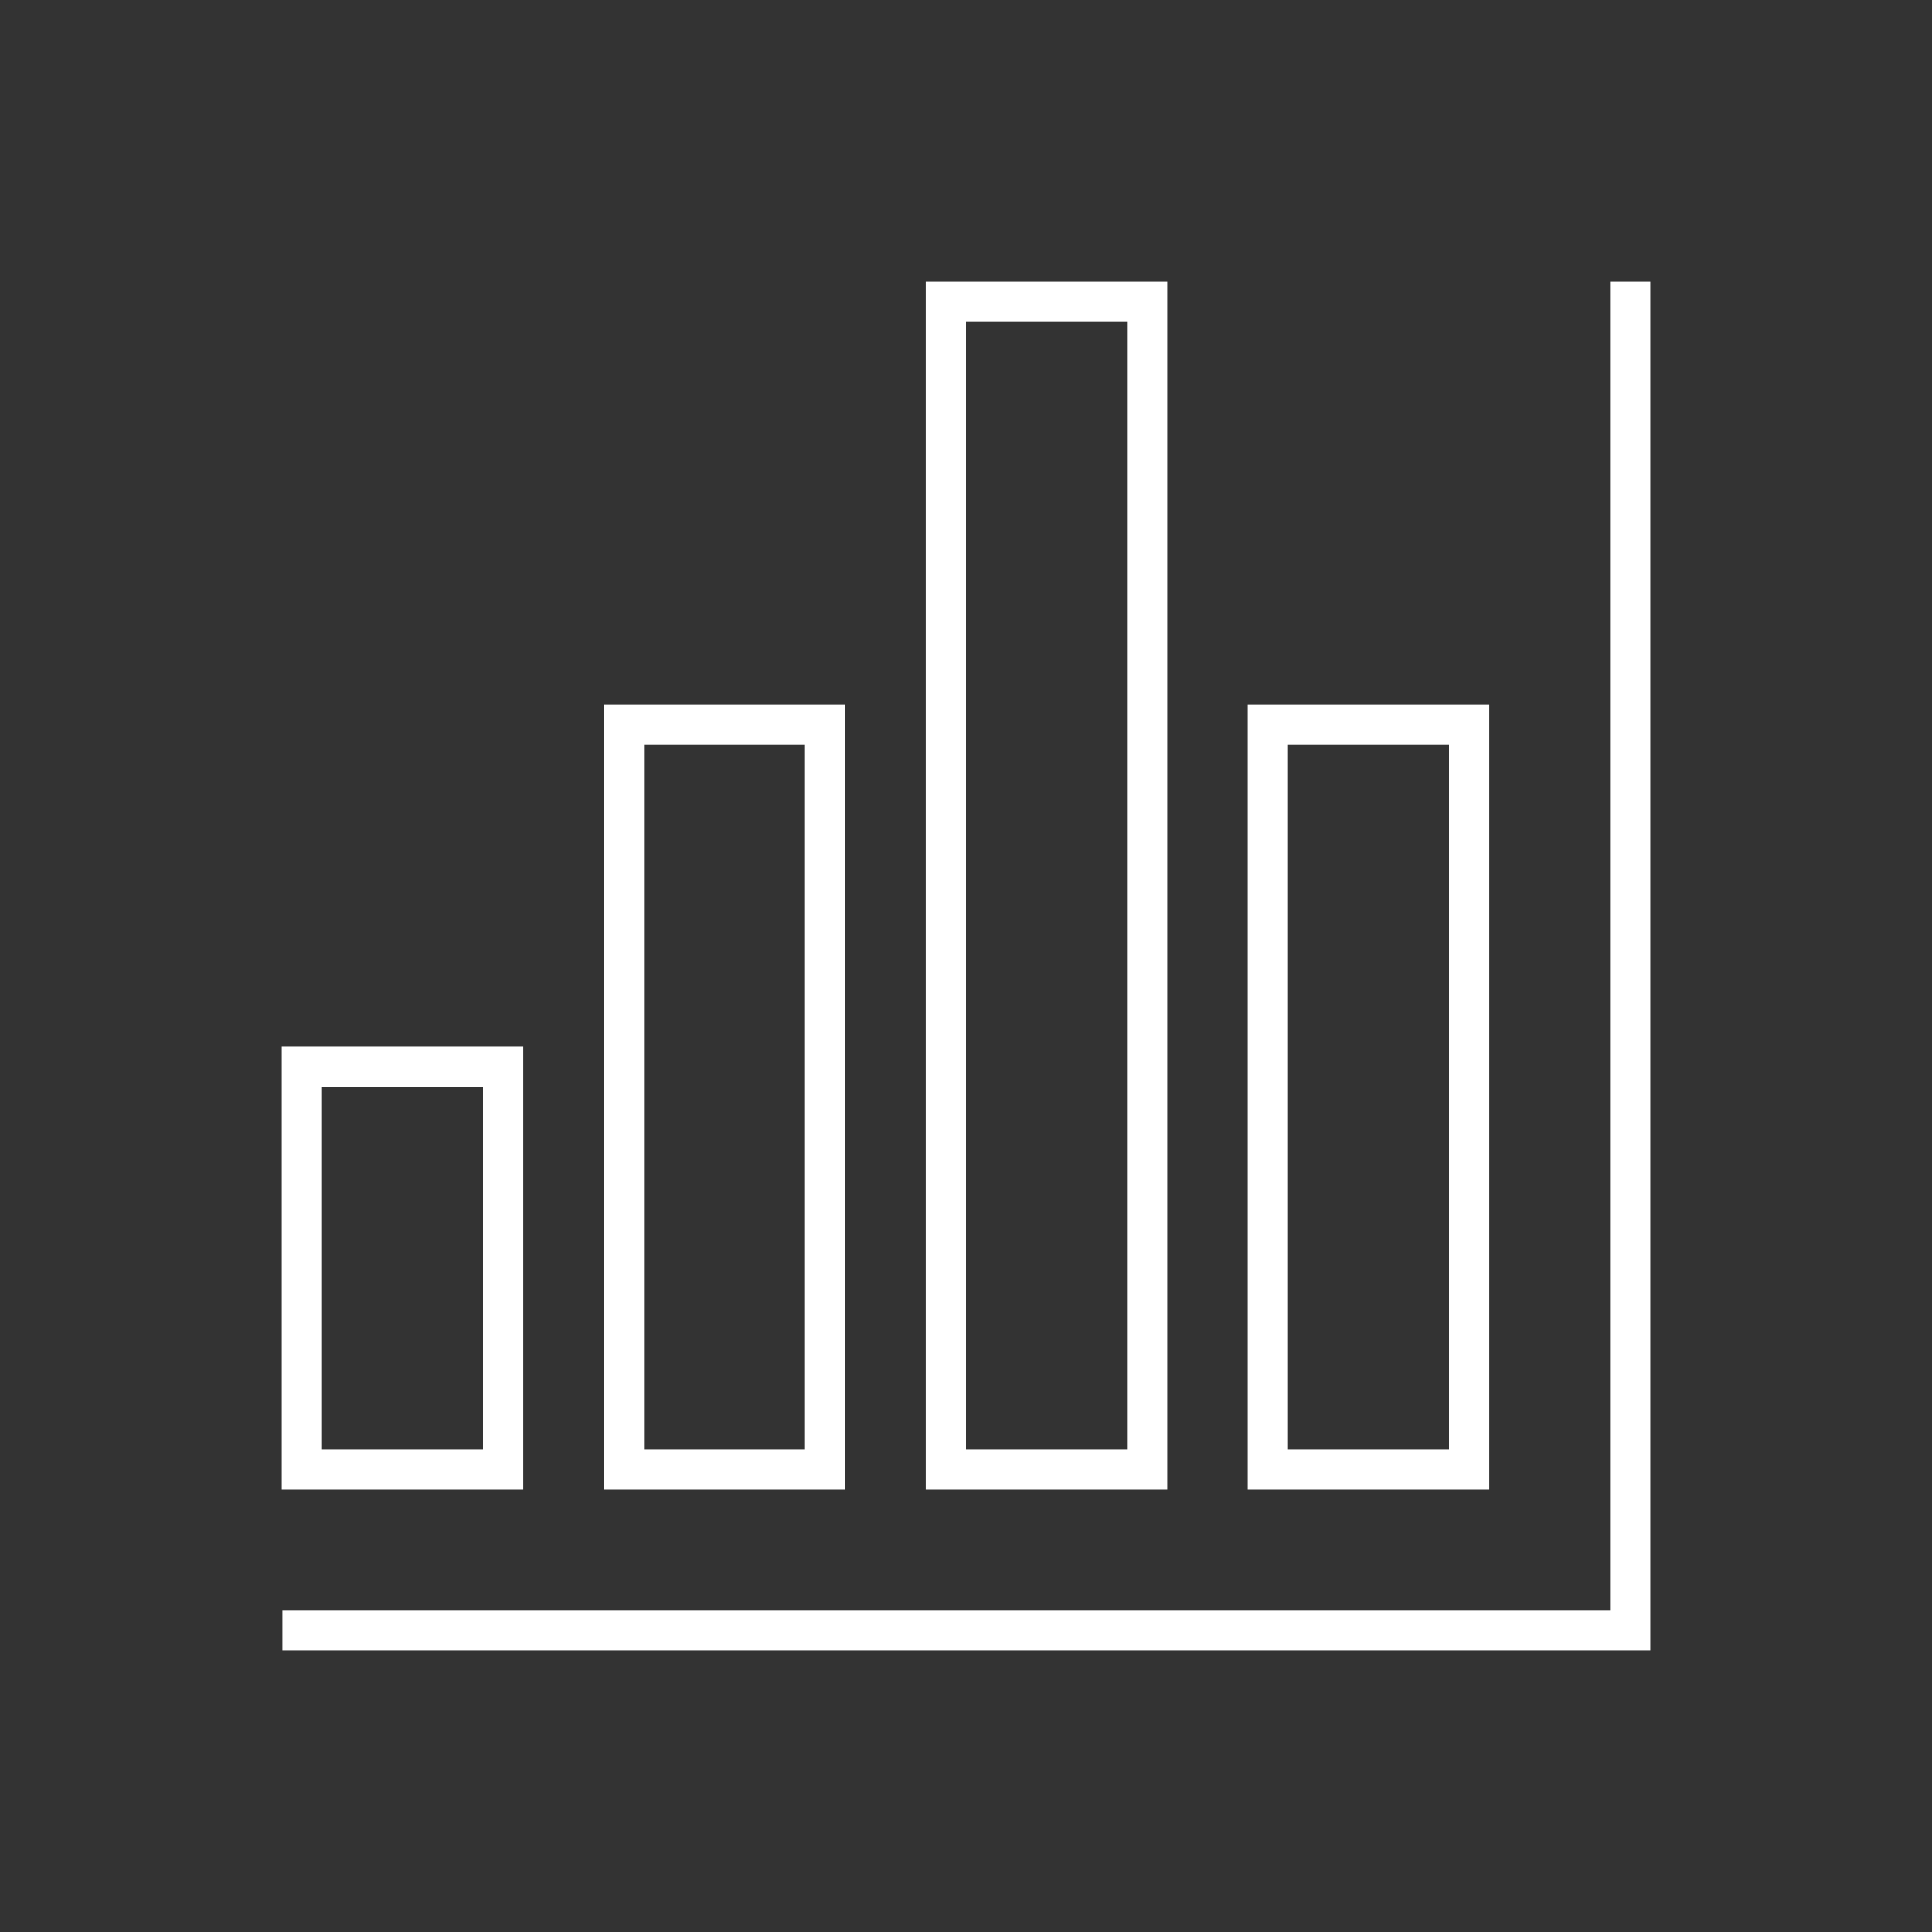
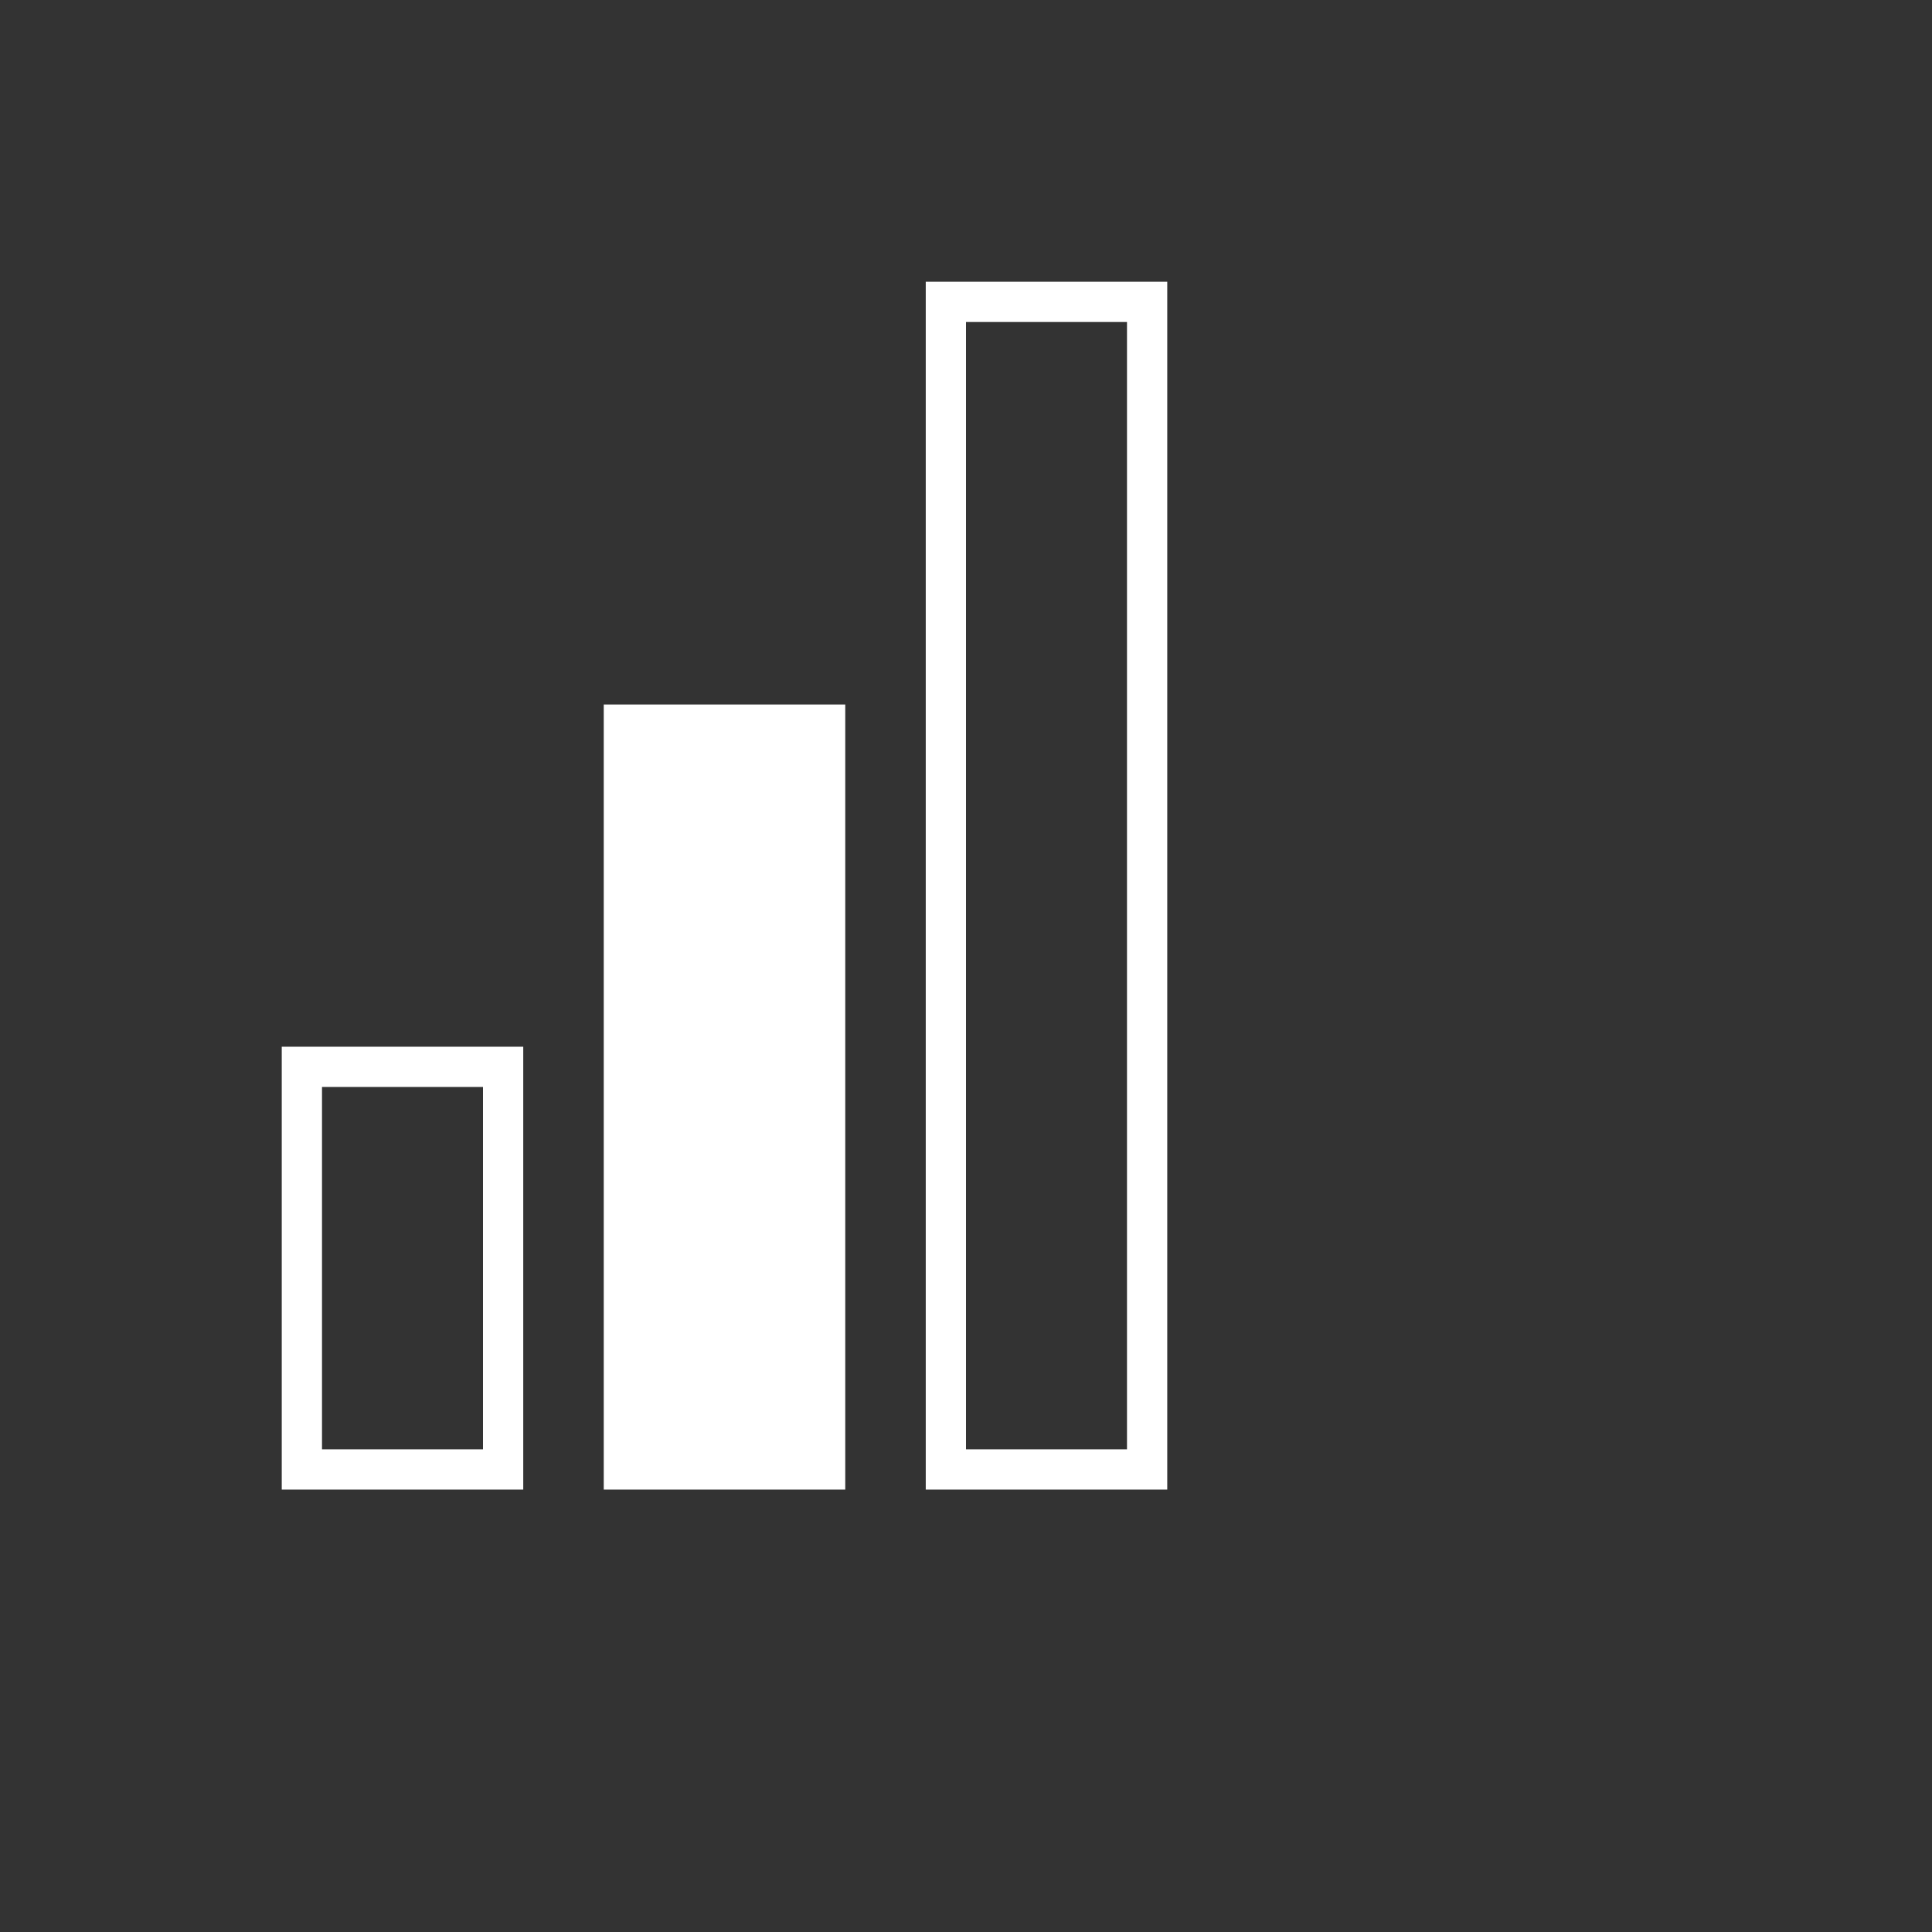
<svg xmlns="http://www.w3.org/2000/svg" width="60" height="60" xml:space="preserve">
  <rect width="100%" height="100%" fill="#333333" stroke="none" />
  <g transform="translate(-690 -40)">
-     <path d="M740.001 48.75 741.251 48.75 741.251 91.25 698.77 91.25 698.77 90 740.001 90 740.001 48.75Z" fill="#FFFFFF" />
-     <path d="M736.25 86.26 736.25 61.879 728.75 61.879 728.75 86.26ZM735 85.01 730 85.01 730 63.129 735 63.129Z" fill="#FFFFFF" />
    <path d="M726.25 86.26 726.25 48.75 718.75 48.75 718.75 86.26ZM725 85.01 720 85.01 720 50 725 50Z" fill="#FFFFFF" />
-     <path d="M716.25 86.26 716.25 61.879 708.75 61.879 708.75 86.26ZM715 85.01 710 85.01 710 63.129 715 63.129Z" fill="#FFFFFF" />
+     <path d="M716.25 86.26 716.25 61.879 708.75 61.879 708.75 86.26ZZ" fill="#FFFFFF" />
    <path d="M706.25 72.507 698.75 72.507 698.75 86.26 706.25 86.26ZM705 85.01 700 85.01 700 73.757 705 73.757Z" fill="#FFFFFF" />
  </g>
</svg>